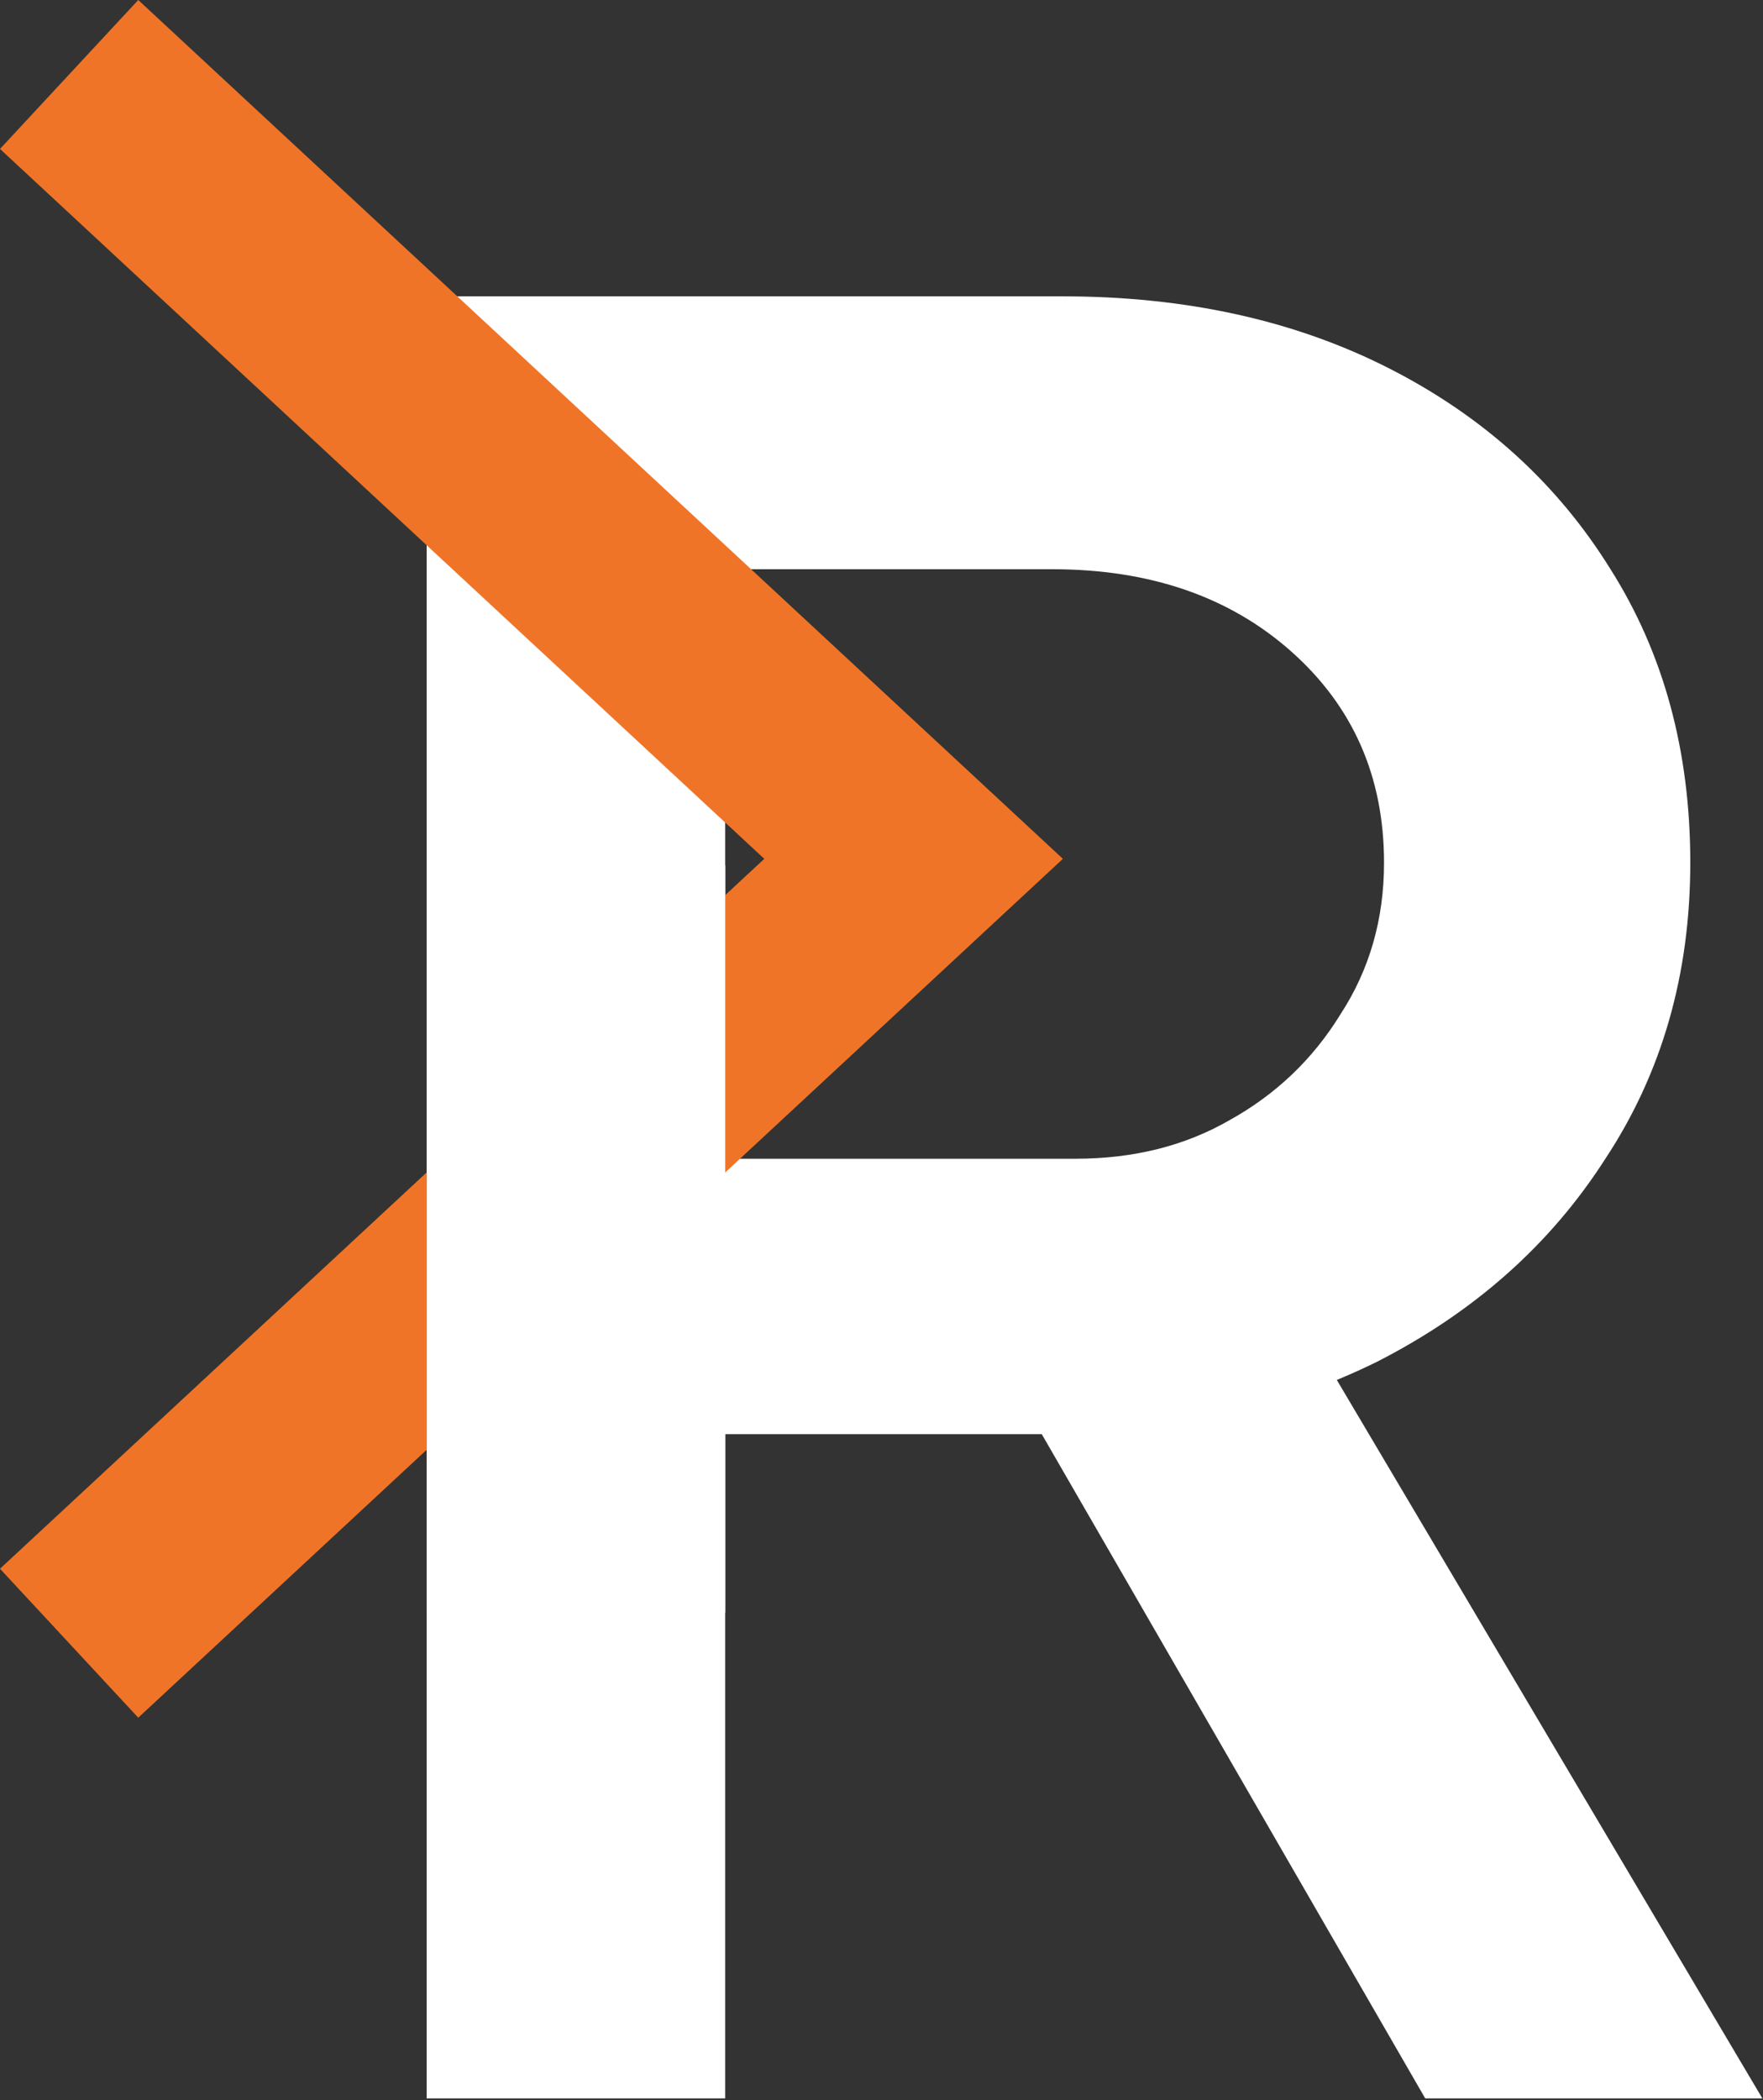
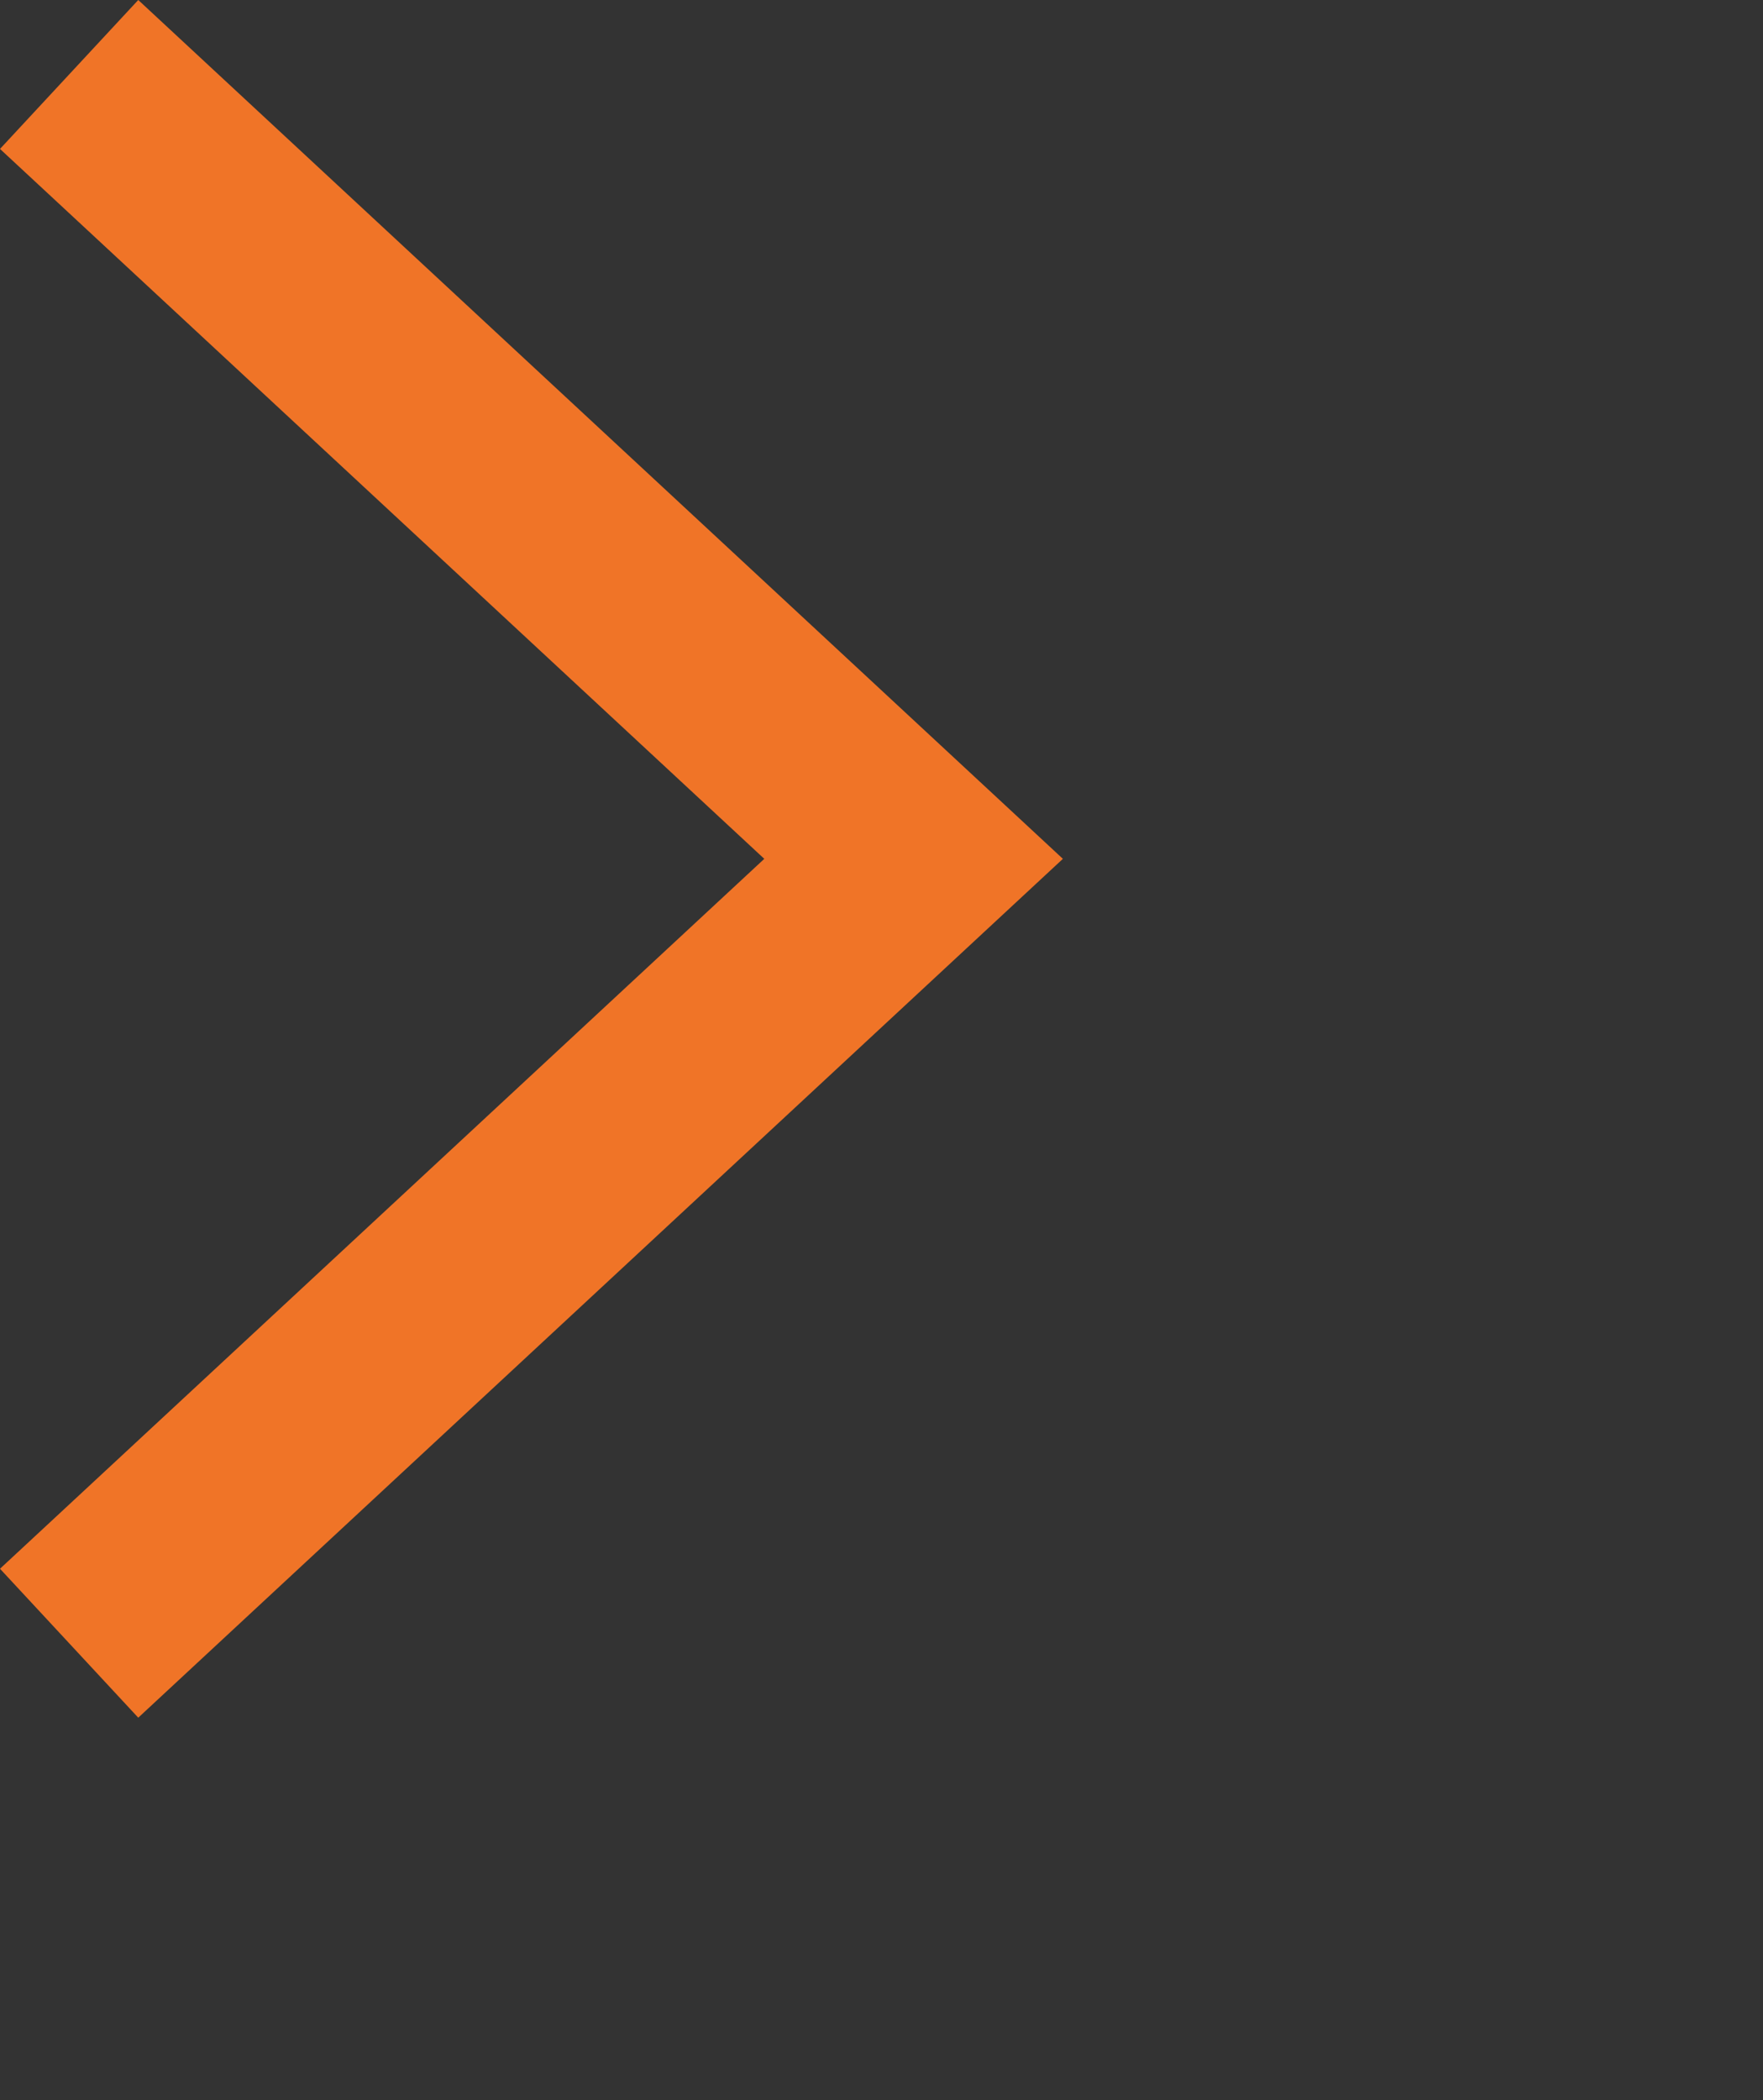
<svg xmlns="http://www.w3.org/2000/svg" width="833" height="992" viewBox="0 0 833 992" fill="none">
  <rect x="0" y="0" width="833" height="992" fill="#333333" stroke="none" />
-   <path d="M201.59 991.175V139.975H501.942C560.31 139.975 611.787 151.324 656.374 174.023C700.961 196.721 735.819 228.337 760.95 268.871C786.081 308.593 798.646 354.801 798.646 407.495C798.646 460.188 785.27 506.801 758.518 547.335C732.576 587.868 696.502 619.889 650.294 643.399C604.086 666.097 551.798 677.447 493.43 677.447H342.646V991.175H201.59ZM673.398 991.175L473.974 645.831L583.414 570.439L832.694 991.175H673.398ZM342.646 547.335H508.022C535.585 547.335 559.905 541.255 580.982 529.095C602.87 516.935 620.299 500.316 633.27 479.239C647.051 458.161 653.942 434.247 653.942 407.495C653.942 366.961 639.35 333.724 610.166 307.783C580.982 281.841 543.286 268.871 497.078 268.871H342.646V547.335Z" fill="white" />
  <path d="M32.66 776.174L431.66 405.674L32.66 35.174" stroke="#F07427" stroke-width="96" />
-   <path d="M342.66 761.674V408.674H201.66V761.674H342.66Z" fill="white" />
+   <path d="M342.66 761.674V408.674V761.674H342.66Z" fill="white" />
</svg>